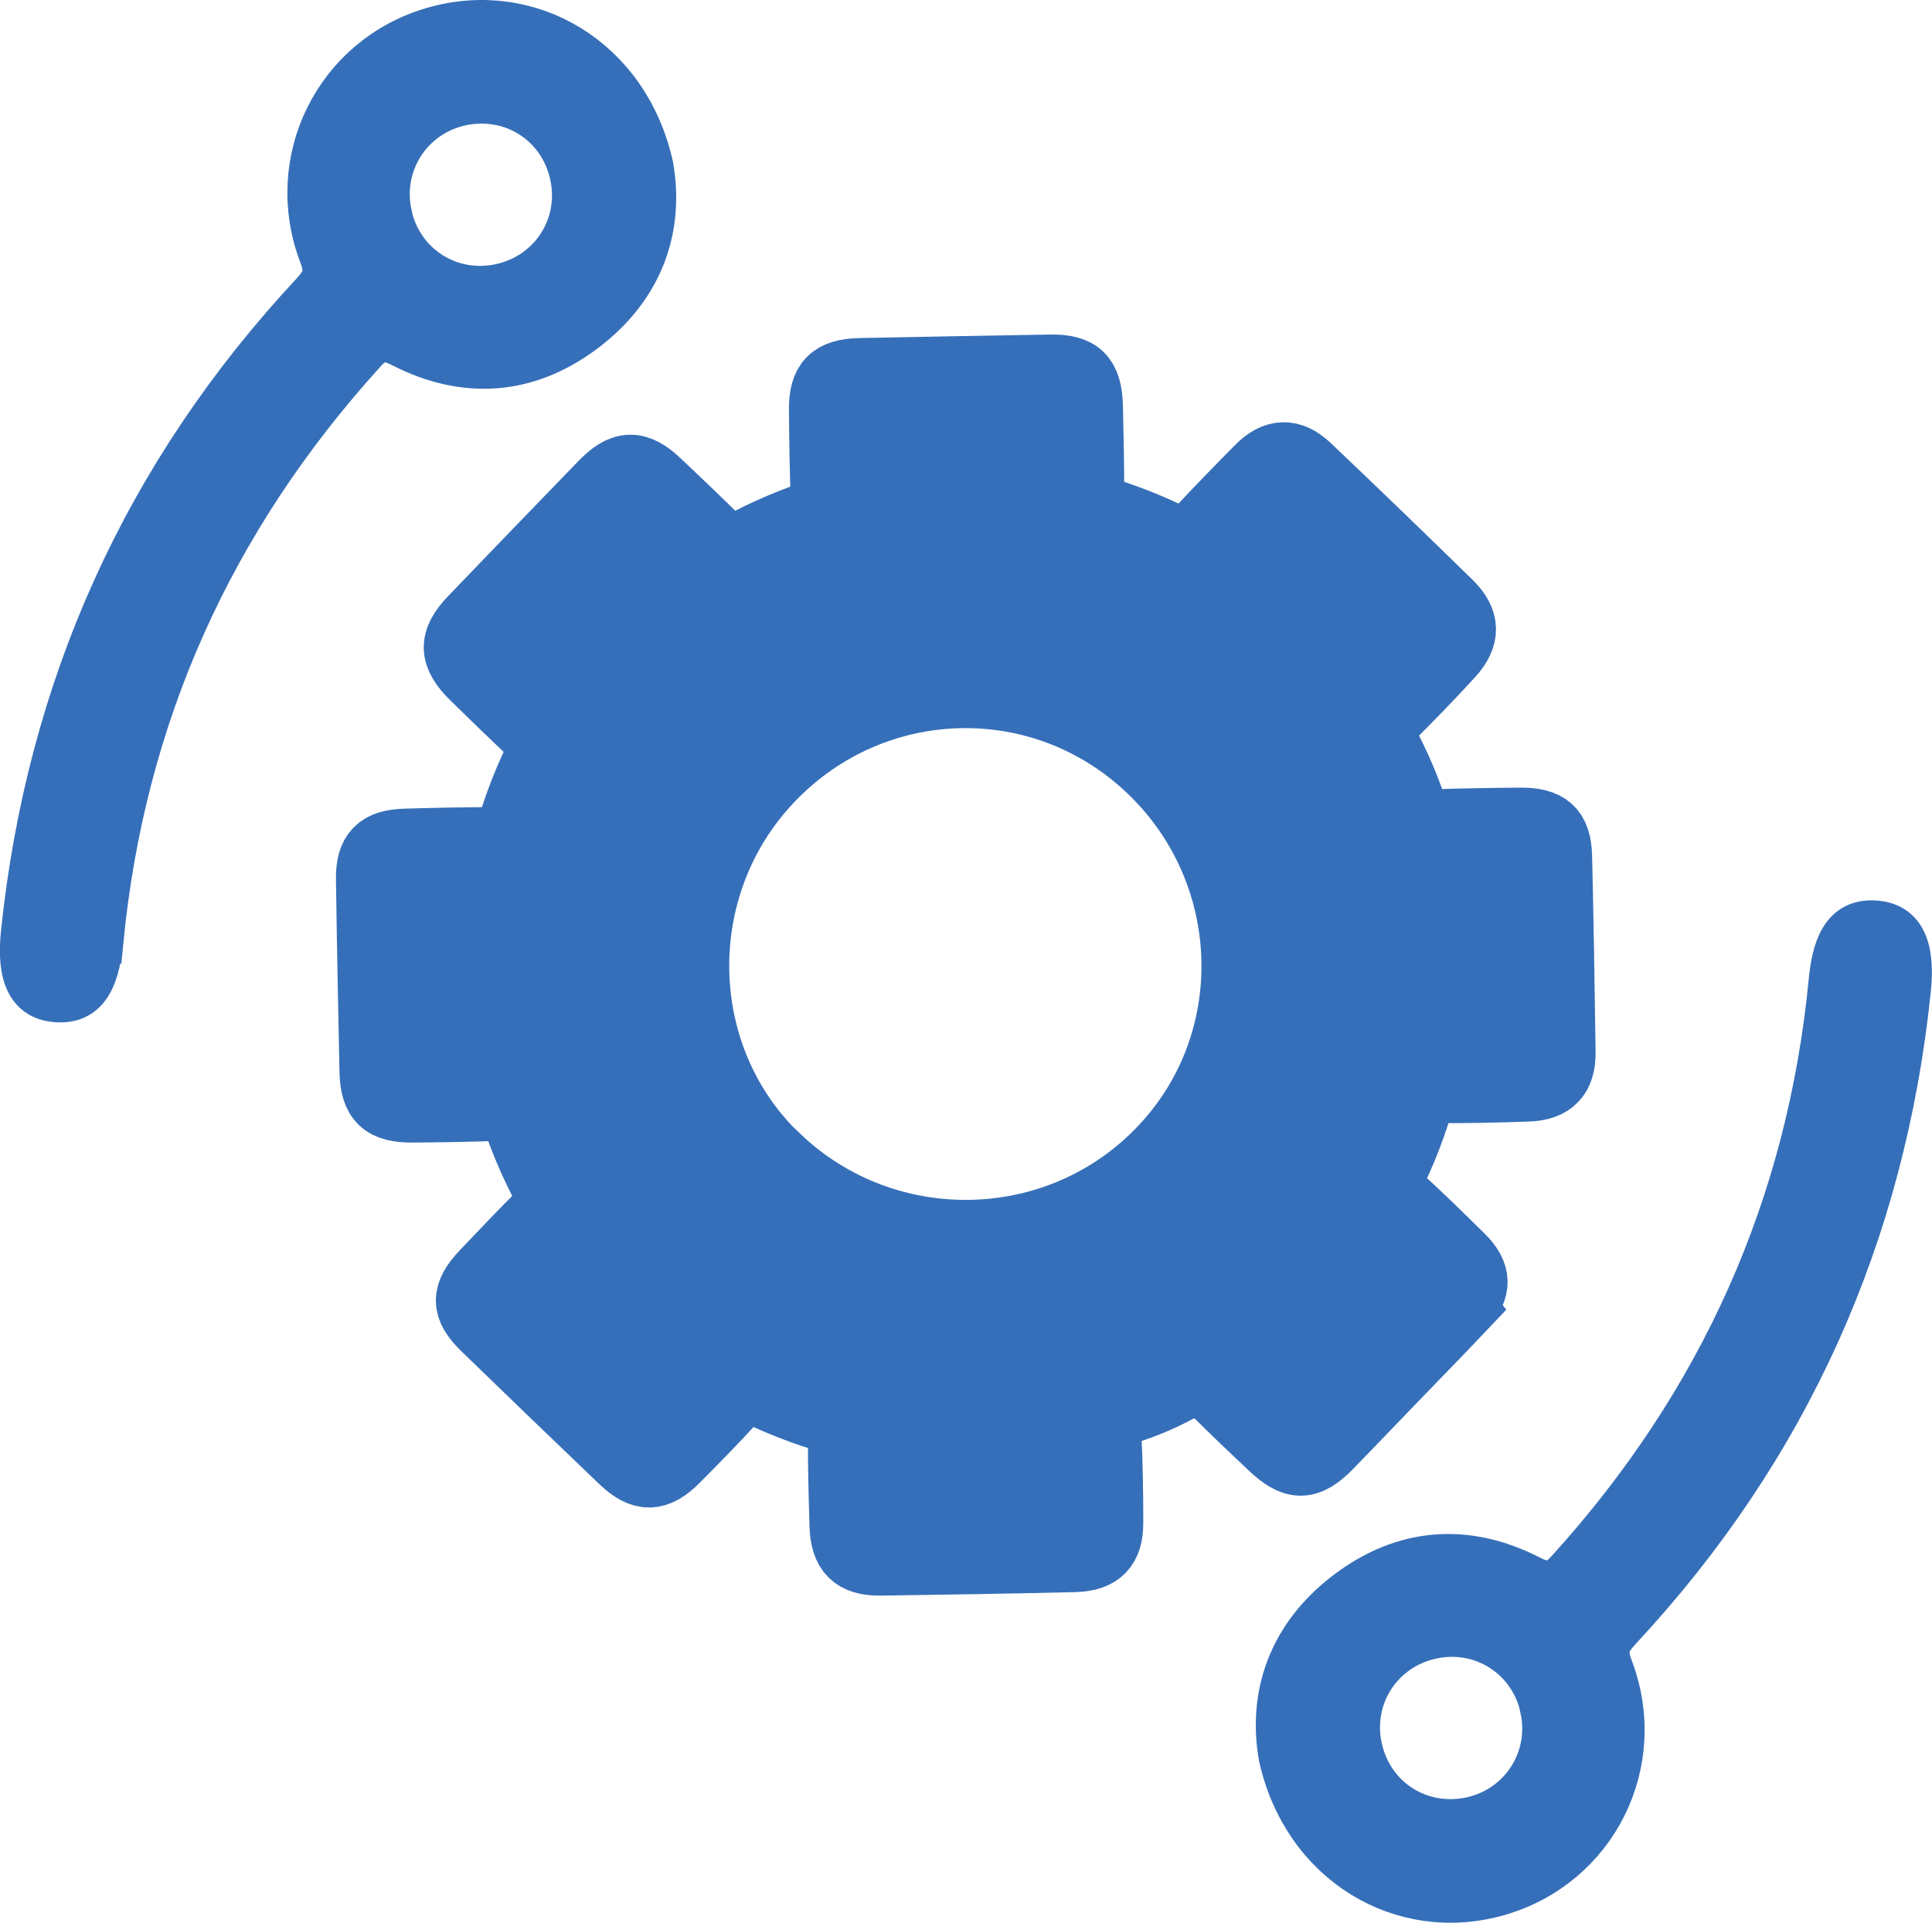
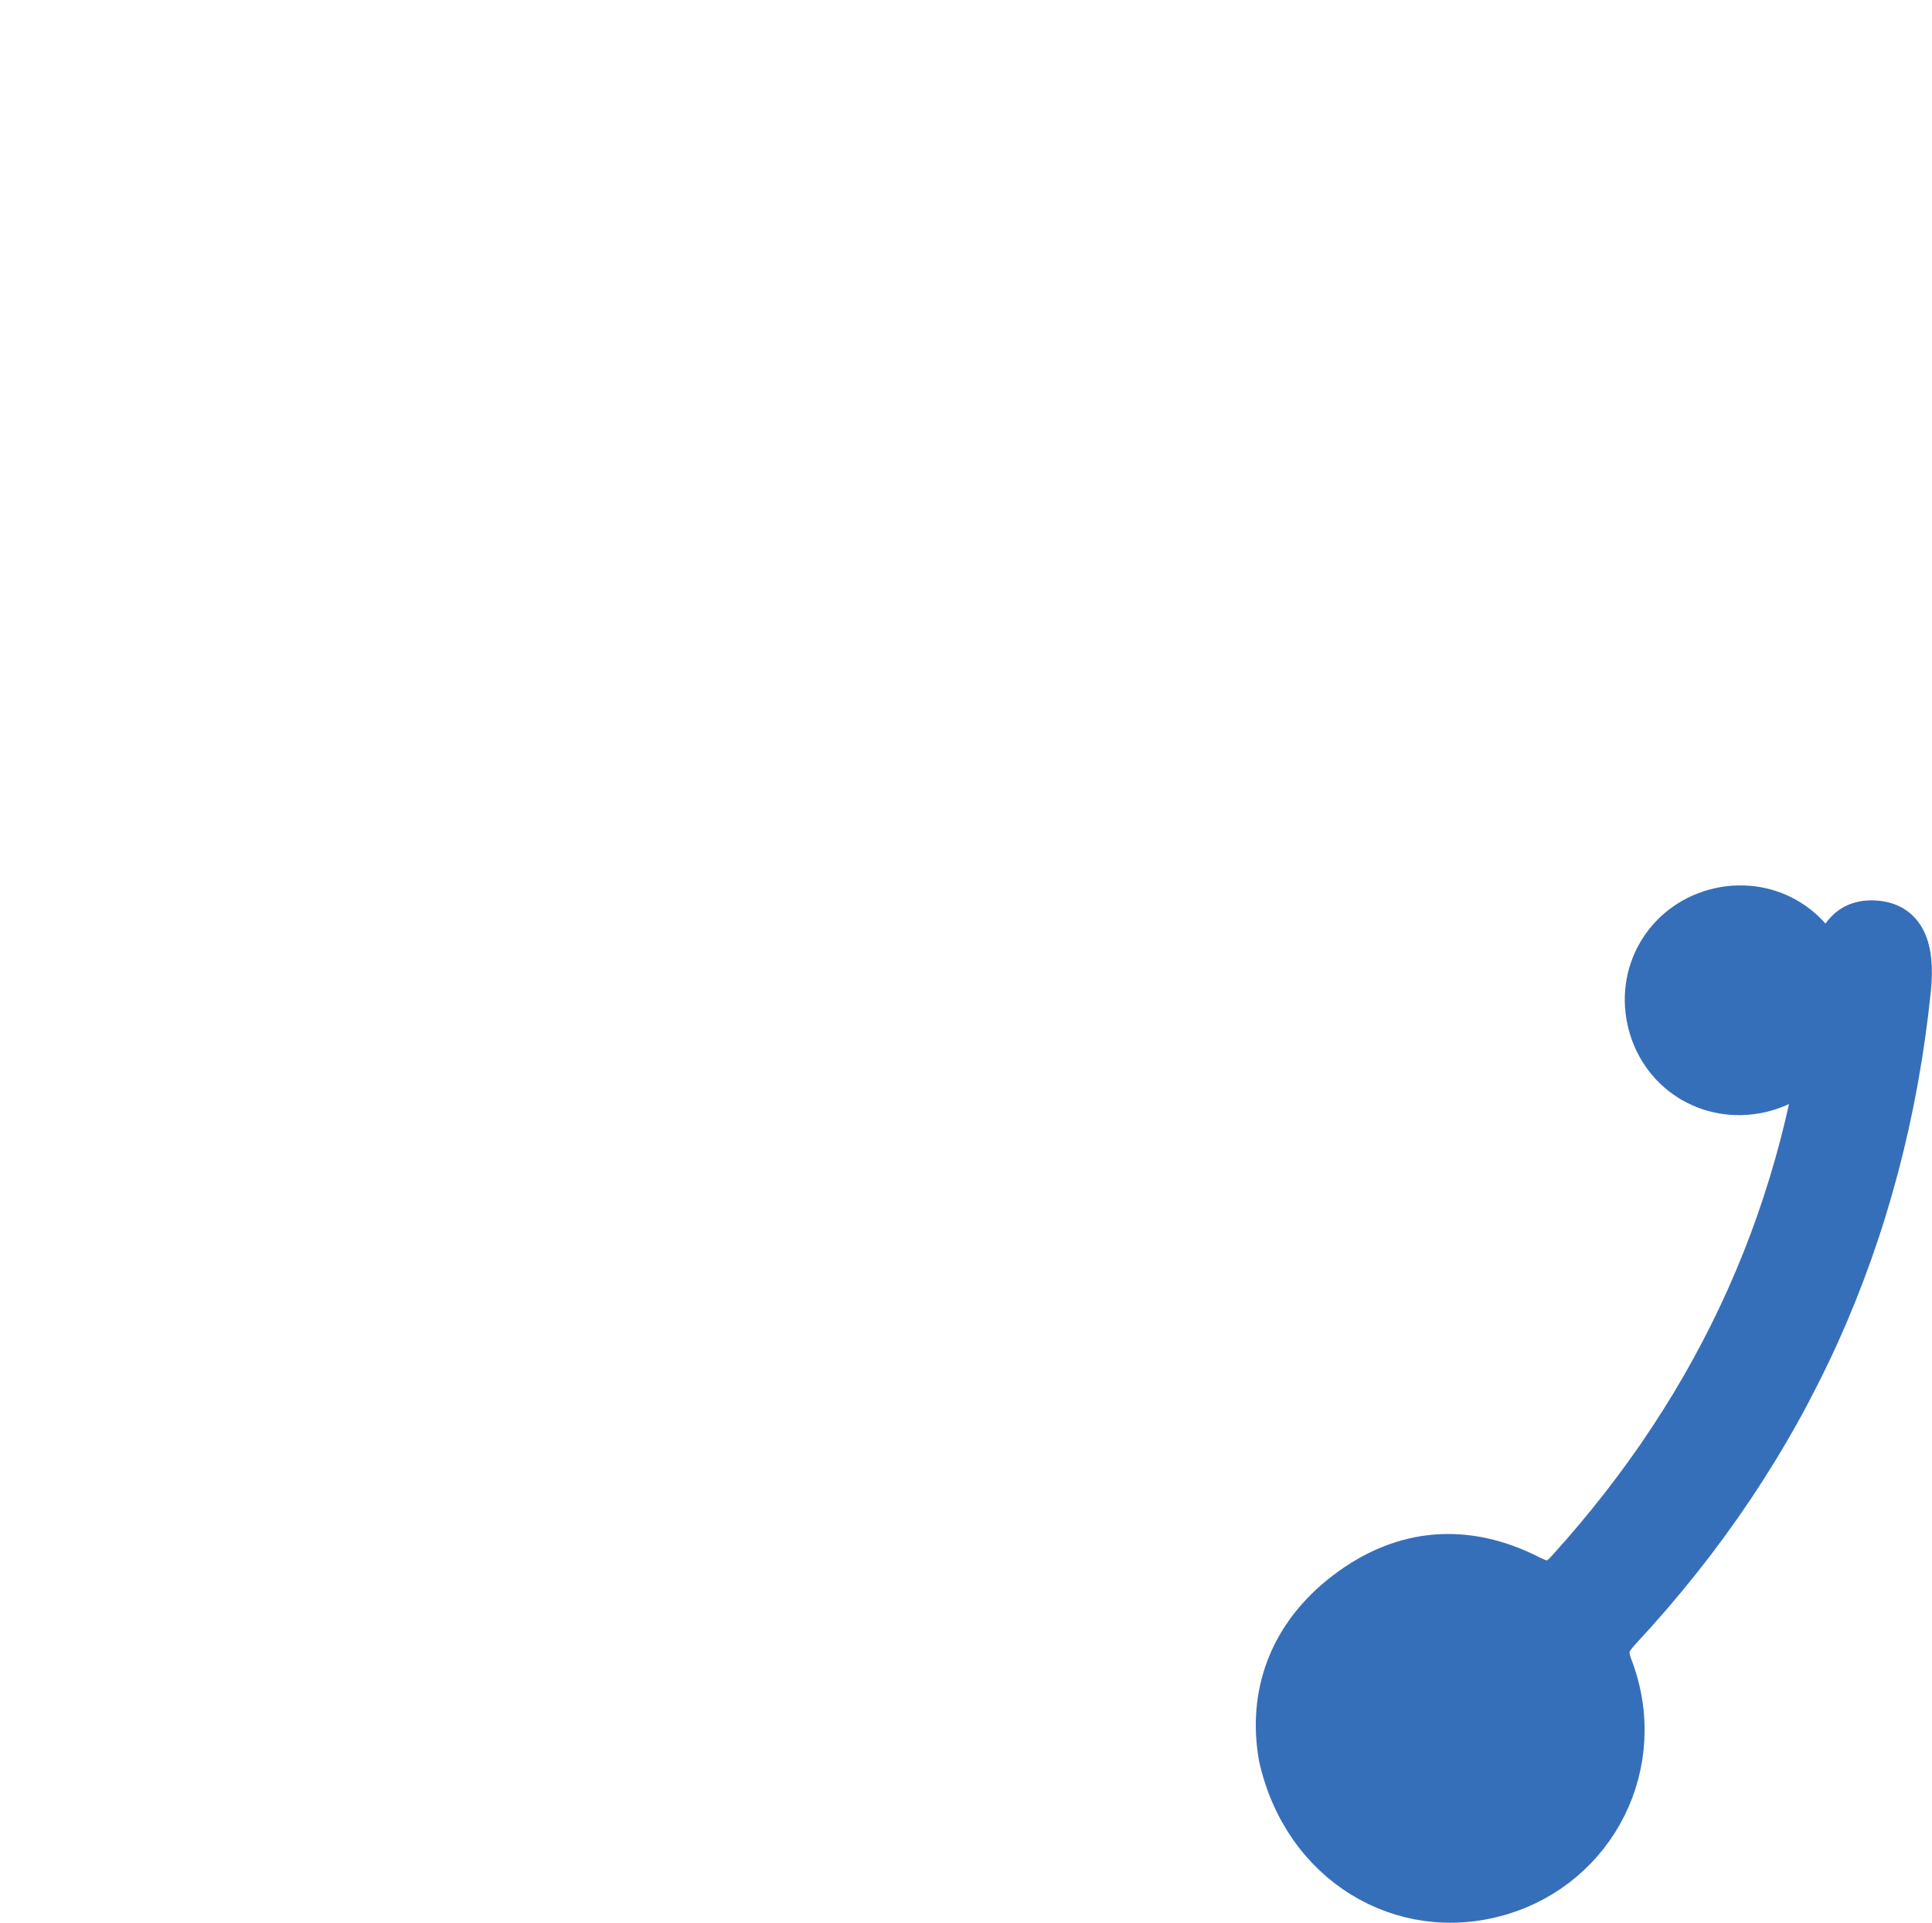
<svg xmlns="http://www.w3.org/2000/svg" id="Layer_2" viewBox="0 0 88.33 87.93">
  <defs>
    <style>.cls-1{stroke-width:2px;}.cls-1,.cls-2,.cls-3{fill:#366fb9;stroke:#366fb9;stroke-miterlimit:10;}.cls-2{stroke-width:8px;}.cls-3{stroke-width:3px;}</style>
  </defs>
  <g id="Layer_1-2">
    <g>
-       <path class="cls-3" d="m66.87,59.75c.76-.8.74-1.49-.04-2.26-.96-.95-1.92-1.89-2.91-2.79-.4-.37-.55-.67-.26-1.19.52-.94.91-1.95,1.18-2.98.13-.52.38-.68.9-.67,1.38.01,2.76-.02,4.13-.07,1.09-.04,1.59-.56,1.58-1.66-.04-2.99-.09-5.98-.16-8.97-.03-1.22-.53-1.65-1.78-1.64-1.34.01-2.69.03-4.03.08-.47.02-.71-.1-.85-.58-.32-1.06-.76-2.08-1.32-3.04-.26-.44-.19-.7.15-1.04.97-.97,1.94-1.96,2.87-2.98.77-.84.76-1.58-.06-2.38-2.14-2.09-4.29-4.17-6.46-6.23-.79-.75-1.52-.71-2.28.06-.97.98-1.93,1.97-2.87,2.98-.31.33-.55.49-1.02.24-1.01-.53-2.07-.96-3.17-1.25-.44-.12-.58-.33-.57-.77,0-1.34-.03-2.69-.06-4.03-.04-1.36-.5-1.81-1.85-1.78-2.89.05-5.78.1-8.67.16-1.3.03-1.76.5-1.75,1.78.01,1.34.03,2.69.08,4.03.02.47-.08.73-.57.88-1.06.31-2.08.76-3.04,1.32-.5.29-.77.16-1.12-.19-.93-.93-1.88-1.83-2.83-2.73-.96-.91-1.63-.9-2.57.08-1.99,2.05-3.97,4.11-5.95,6.17-.95.99-.93,1.68.08,2.67.94.92,1.88,1.83,2.83,2.73.31.29.42.53.2.95-.53,1.01-.95,2.07-1.24,3.18-.12.43-.31.58-.76.58-1.38,0-2.76.03-4.13.07-1.24.03-1.71.5-1.69,1.74.04,2.92.1,5.85.16,8.77.03,1.33.51,1.78,1.88,1.76,1.31-.01,2.62-.03,3.93-.08.47-.02.72.08.87.58.32,1.06.76,2.08,1.32,3.03.27.45.19.75-.18,1.12-.94.91-1.83,1.87-2.74,2.82-.9.95-.9,1.58.02,2.48,2.1,2.04,4.21,4.07,6.32,6.09.92.88,1.59.87,2.5-.05.9-.91,1.8-1.82,2.65-2.76.39-.43.71-.58,1.27-.27.91.51,1.89.87,2.9,1.13.51.13.69.37.68.9-.01,1.34.03,2.69.07,4.03.04,1.22.53,1.71,1.74,1.7,2.96-.04,5.92-.09,8.87-.16,1.16-.03,1.66-.53,1.65-1.69,0-1.34-.02-2.69-.09-4.03-.03-.56.11-.85.68-1.01,1-.29,1.96-.7,2.85-1.24.5-.3.81-.21,1.2.19.86.89,1.78,1.74,2.68,2.6,1.08,1.03,1.7,1.03,2.72-.02.98-1.01,1.96-2.03,2.94-3.05,1.05-1.09,2.11-2.17,3.15-3.27Zm-7.97,3.24c-.9-.91-1.84-1.77-2.75-2.67-.62-.61-1.26-.68-2-.23-1.61.99-3.32,1.74-5.15,2.24-.83.22-1.21.77-1.18,1.63.04,1.28.03,2.56.08,3.83.02.5-.07.7-.64.7-1.78,0-3.56.02-5.34.1-.55.02-.68-.15-.67-.66.01-1.24-.06-2.49-.05-3.73,0-.95-.41-1.52-1.34-1.73-1.81-.4-3.52-1.1-5.13-2.01-.76-.43-1.39-.34-1.99.28-.88.93-1.79,1.83-2.65,2.77-.35.38-.59.43-.97.03-.62-.66-1.3-1.27-2.08-2.02-.57-.67-1.97-1.27-1.94-2.16.02-.78,1.27-1.52,1.97-2.28.3-.32.61-.63.91-.95.55-.59.64-1.24.21-1.93-1-1.64-1.77-3.38-2.27-5.24-.23-.83-.8-1.19-1.65-1.16-1.28.04-2.56.02-3.83.09-.56.03-.67-.16-.67-.67,0-1.78-.04-3.56-.1-5.34-.02-.49.12-.63.6-.63,1.24,0,2.49-.05,3.73-.05.98,0,1.58-.41,1.81-1.39.4-1.78,1.06-3.46,1.98-5.03.47-.81.36-1.51-.36-2.15-.92-.83-1.78-1.74-2.7-2.57-.39-.36-.39-.6-.02-.97,1.26-1.26,2.49-2.55,3.71-3.85.34-.37.56-.33.89,0,.88.88,1.8,1.72,2.68,2.6.7.71,1.44.8,2.26.27,1.51-.96,3.13-1.67,4.86-2.13,1.01-.27,1.41-.89,1.36-1.92-.06-1.21-.03-2.42-.09-3.63-.03-.54.16-.66.66-.66,1.78,0,3.56-.03,5.34-.1.53-.02.67.15.66.66-.01,1.28.05,2.55.06,3.83,0,.86.4,1.39,1.24,1.6,1.83.45,3.58,1.11,5.22,2.05.78.45,1.47.31,2.09-.34.88-.93,1.78-1.83,2.65-2.77.32-.35.53-.38.89-.03,1.26,1.26,2.55,2.49,3.85,3.71.39.36.39.6.02.97-.89.87-1.71,1.8-2.6,2.67-.69.67-.78,1.37-.28,2.17.98,1.54,1.69,3.2,2.16,4.96.26.96.87,1.36,1.85,1.32,1.24-.05,2.49-.04,3.73-.09.48-.02.62.12.62.61,0,1.78.04,3.56.09,5.35.02.5-.08.7-.64.69-1.21-.03-2.42.06-3.63.05-1.02-.01-1.64.39-1.87,1.42-.38,1.75-1.04,3.4-1.93,4.95-.53.93-.34,1.63.4,2.32.89.82,1.73,1.69,2.63,2.51.36.33.34.54,0,.88-1.25,1.27-2.49,2.55-3.71,3.85-.36.39-.59.4-.97.02Z" />
-       <path class="cls-2" d="m57.58,30.37c-7.74-7.48-19.78-7.35-27.21.3-7.44,7.65-7.29,19.8.33,27.25,7.55,7.38,19.86,7.19,27.28-.42,7.33-7.51,7.14-19.84-.4-27.13Zm-23.77,24.37c-5.81-5.56-5.98-14.97-.37-20.84,5.69-5.95,15.01-6.16,20.92-.46,5.87,5.66,6.12,14.98.55,20.83-5.65,5.95-15.14,6.16-21.1.46Z" />
-       <path class="cls-1" d="m4.64,43.06c1-10.32,5.04-19.27,11.99-26.94.57-.63.93-.72,1.75-.31,2.91,1.49,5.79,1.27,8.4-.72,2.62-2,3.49-4.72,3.01-7.48C28.71,2.69,24.21.04,19.8,1.32c-4.42,1.28-6.8,6-5.12,10.37.31.82.11,1.18-.39,1.73C6.6,21.68,2.21,31.45,1.04,42.67c-.21,2.01.31,3,1.56,3.08,1.23.08,1.85-.75,2.03-2.69ZM17.83,9.78c-.49-2.29.94-4.51,3.22-5.02,2.36-.52,4.59.91,5.09,3.27.49,2.3-.93,4.5-3.22,5.02-2.35.53-4.59-.91-5.1-3.27Z" />
-       <path class="cls-1" d="m83.69,44.87c-1,10.32-5.04,19.27-11.99,26.94-.57.63-.93.72-1.75.31-2.91-1.49-5.79-1.27-8.4.72-2.62,2-3.49,4.72-3.01,7.48,1.08,4.91,5.58,7.57,9.99,6.29,4.42-1.28,6.8-6,5.12-10.37-.31-.82-.11-1.18.39-1.73,7.69-8.26,12.08-18.03,13.24-29.25.21-2.01-.31-3-1.56-3.08-1.23-.08-1.85.75-2.03,2.69Zm-13.19,33.28c.49,2.29-.94,4.51-3.22,5.02-2.36.52-4.59-.91-5.09-3.27-.49-2.3.93-4.5,3.22-5.02,2.35-.53,4.59.91,5.1,3.27Z" />
+       <path class="cls-1" d="m83.69,44.87c-1,10.32-5.04,19.27-11.99,26.94-.57.63-.93.72-1.75.31-2.91-1.49-5.79-1.27-8.4.72-2.62,2-3.49,4.72-3.01,7.48,1.08,4.91,5.58,7.57,9.99,6.29,4.42-1.28,6.8-6,5.12-10.37-.31-.82-.11-1.18.39-1.73,7.69-8.26,12.08-18.03,13.24-29.25.21-2.01-.31-3-1.56-3.08-1.23-.08-1.85.75-2.03,2.69Zc.49,2.29-.94,4.51-3.22,5.02-2.36.52-4.59-.91-5.09-3.27-.49-2.3.93-4.5,3.22-5.02,2.35-.53,4.59.91,5.1,3.27Z" />
    </g>
  </g>
</svg>